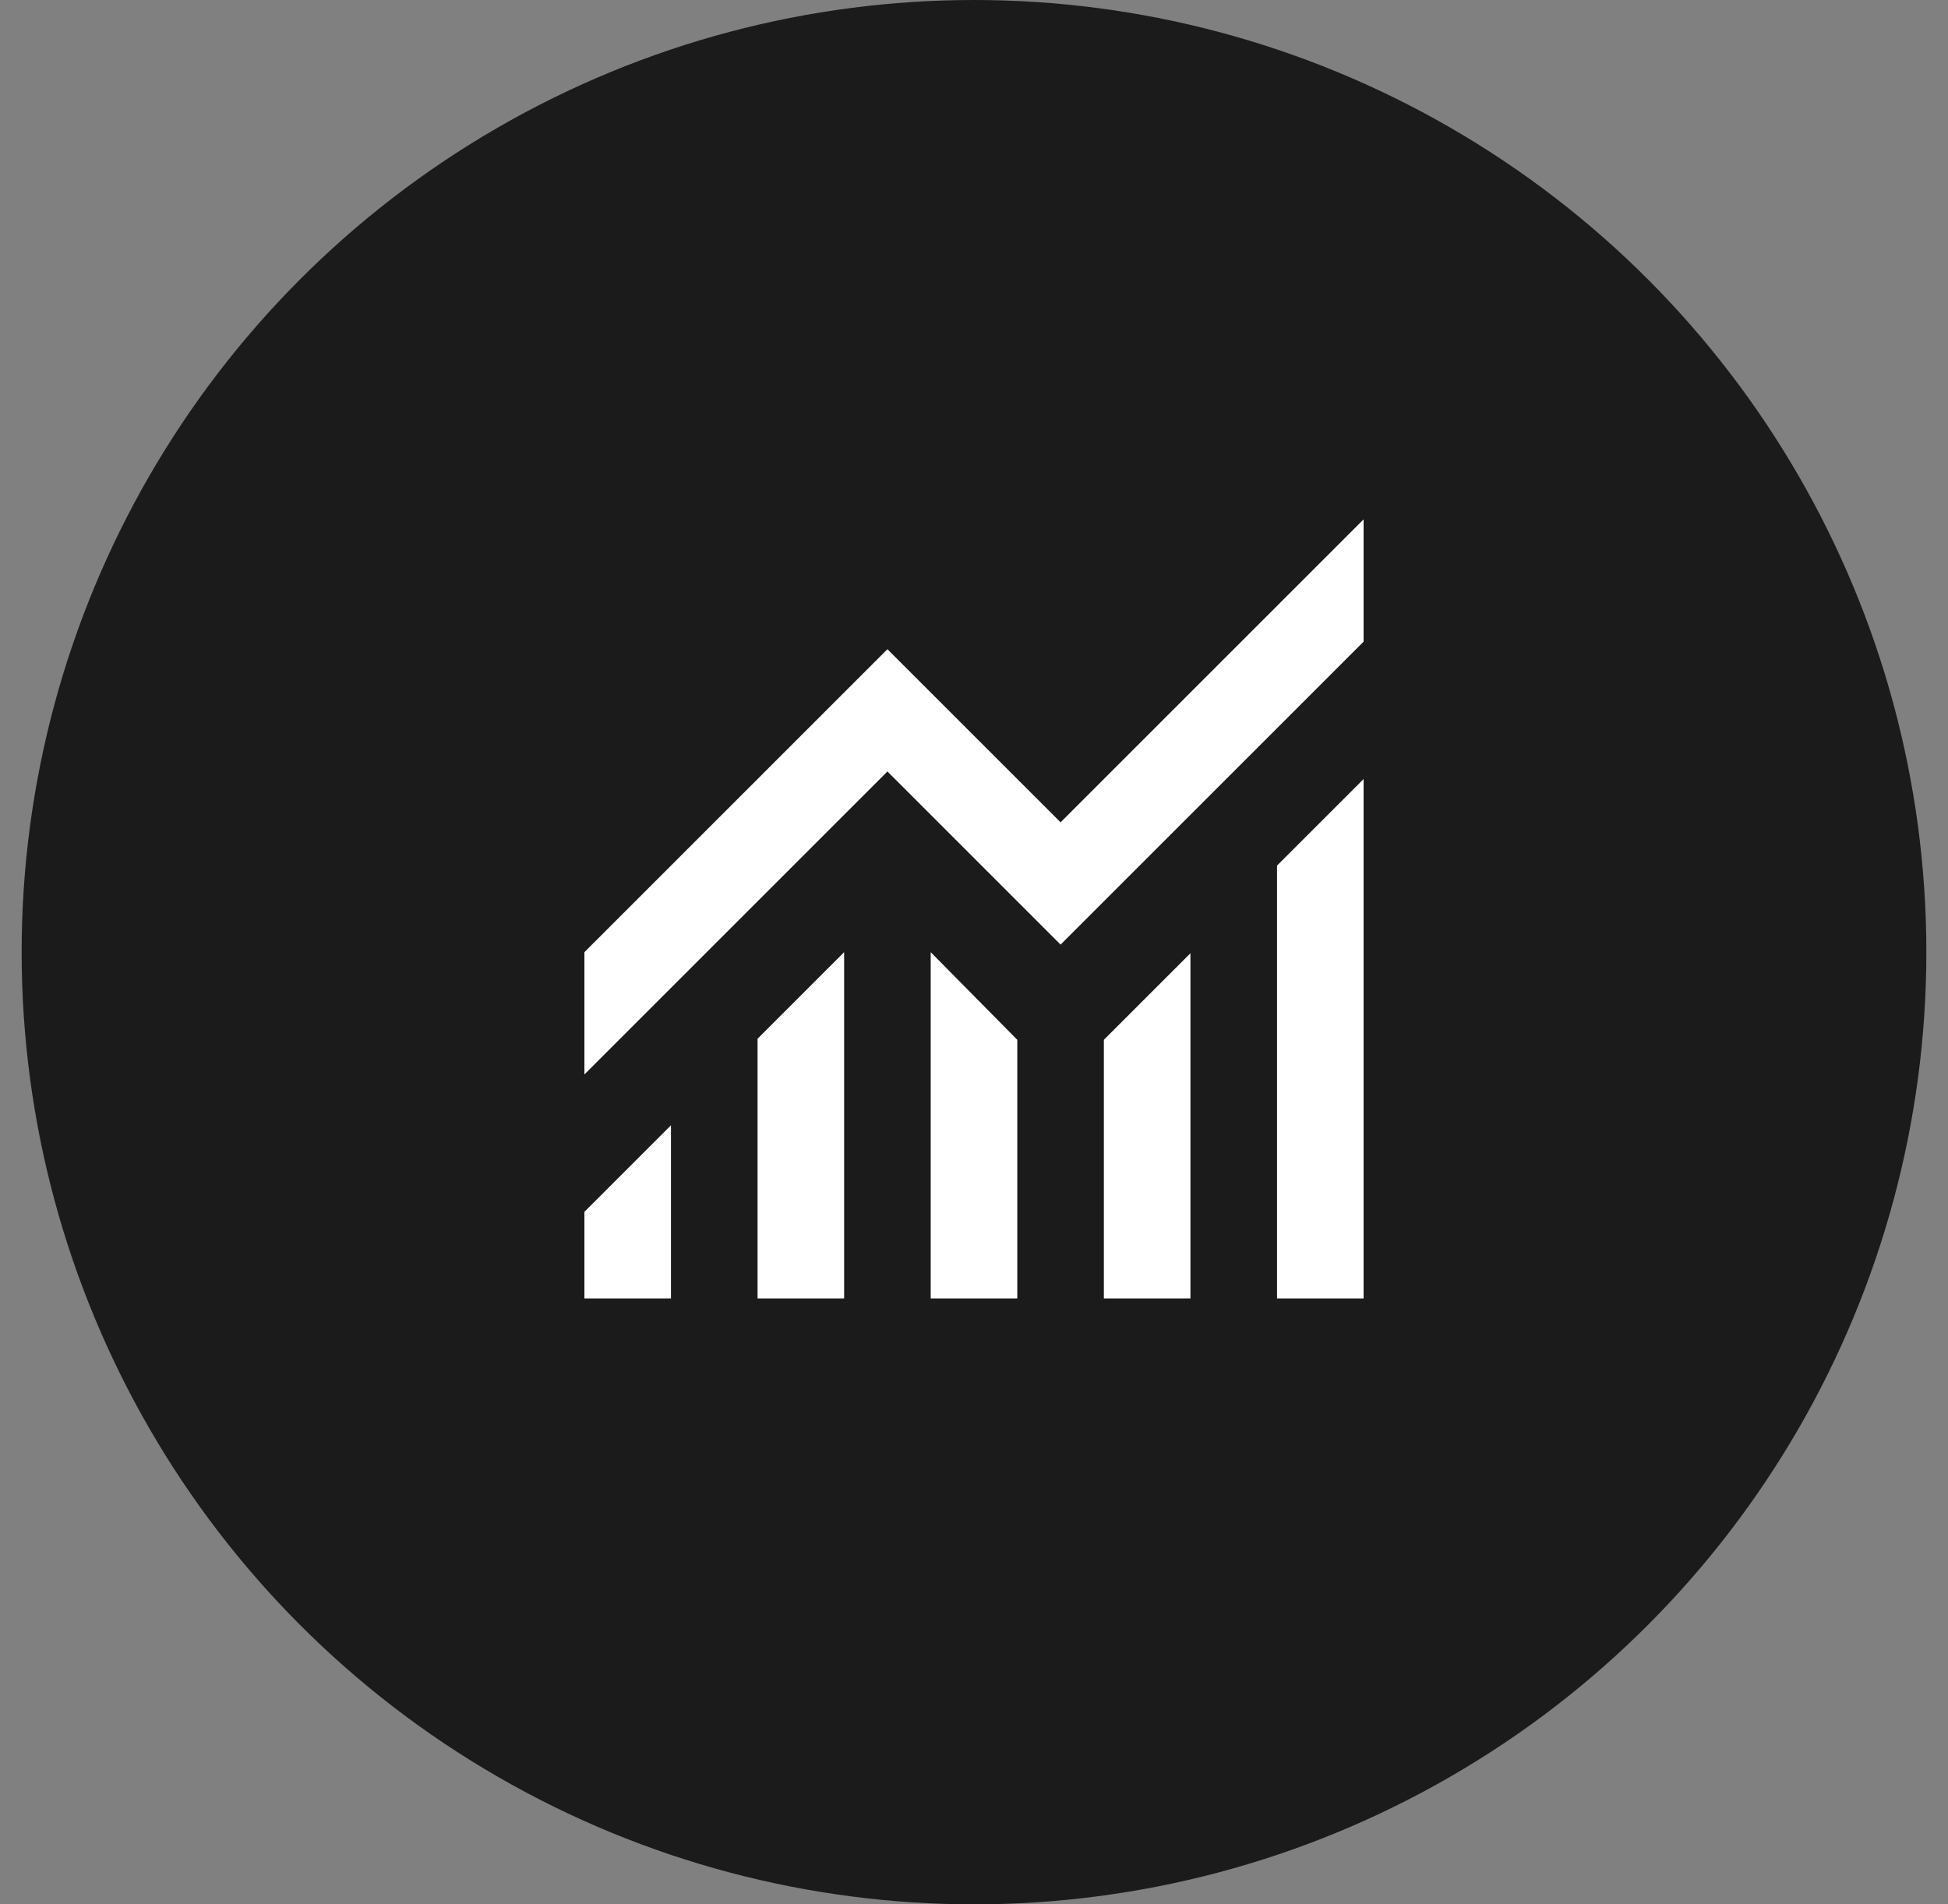
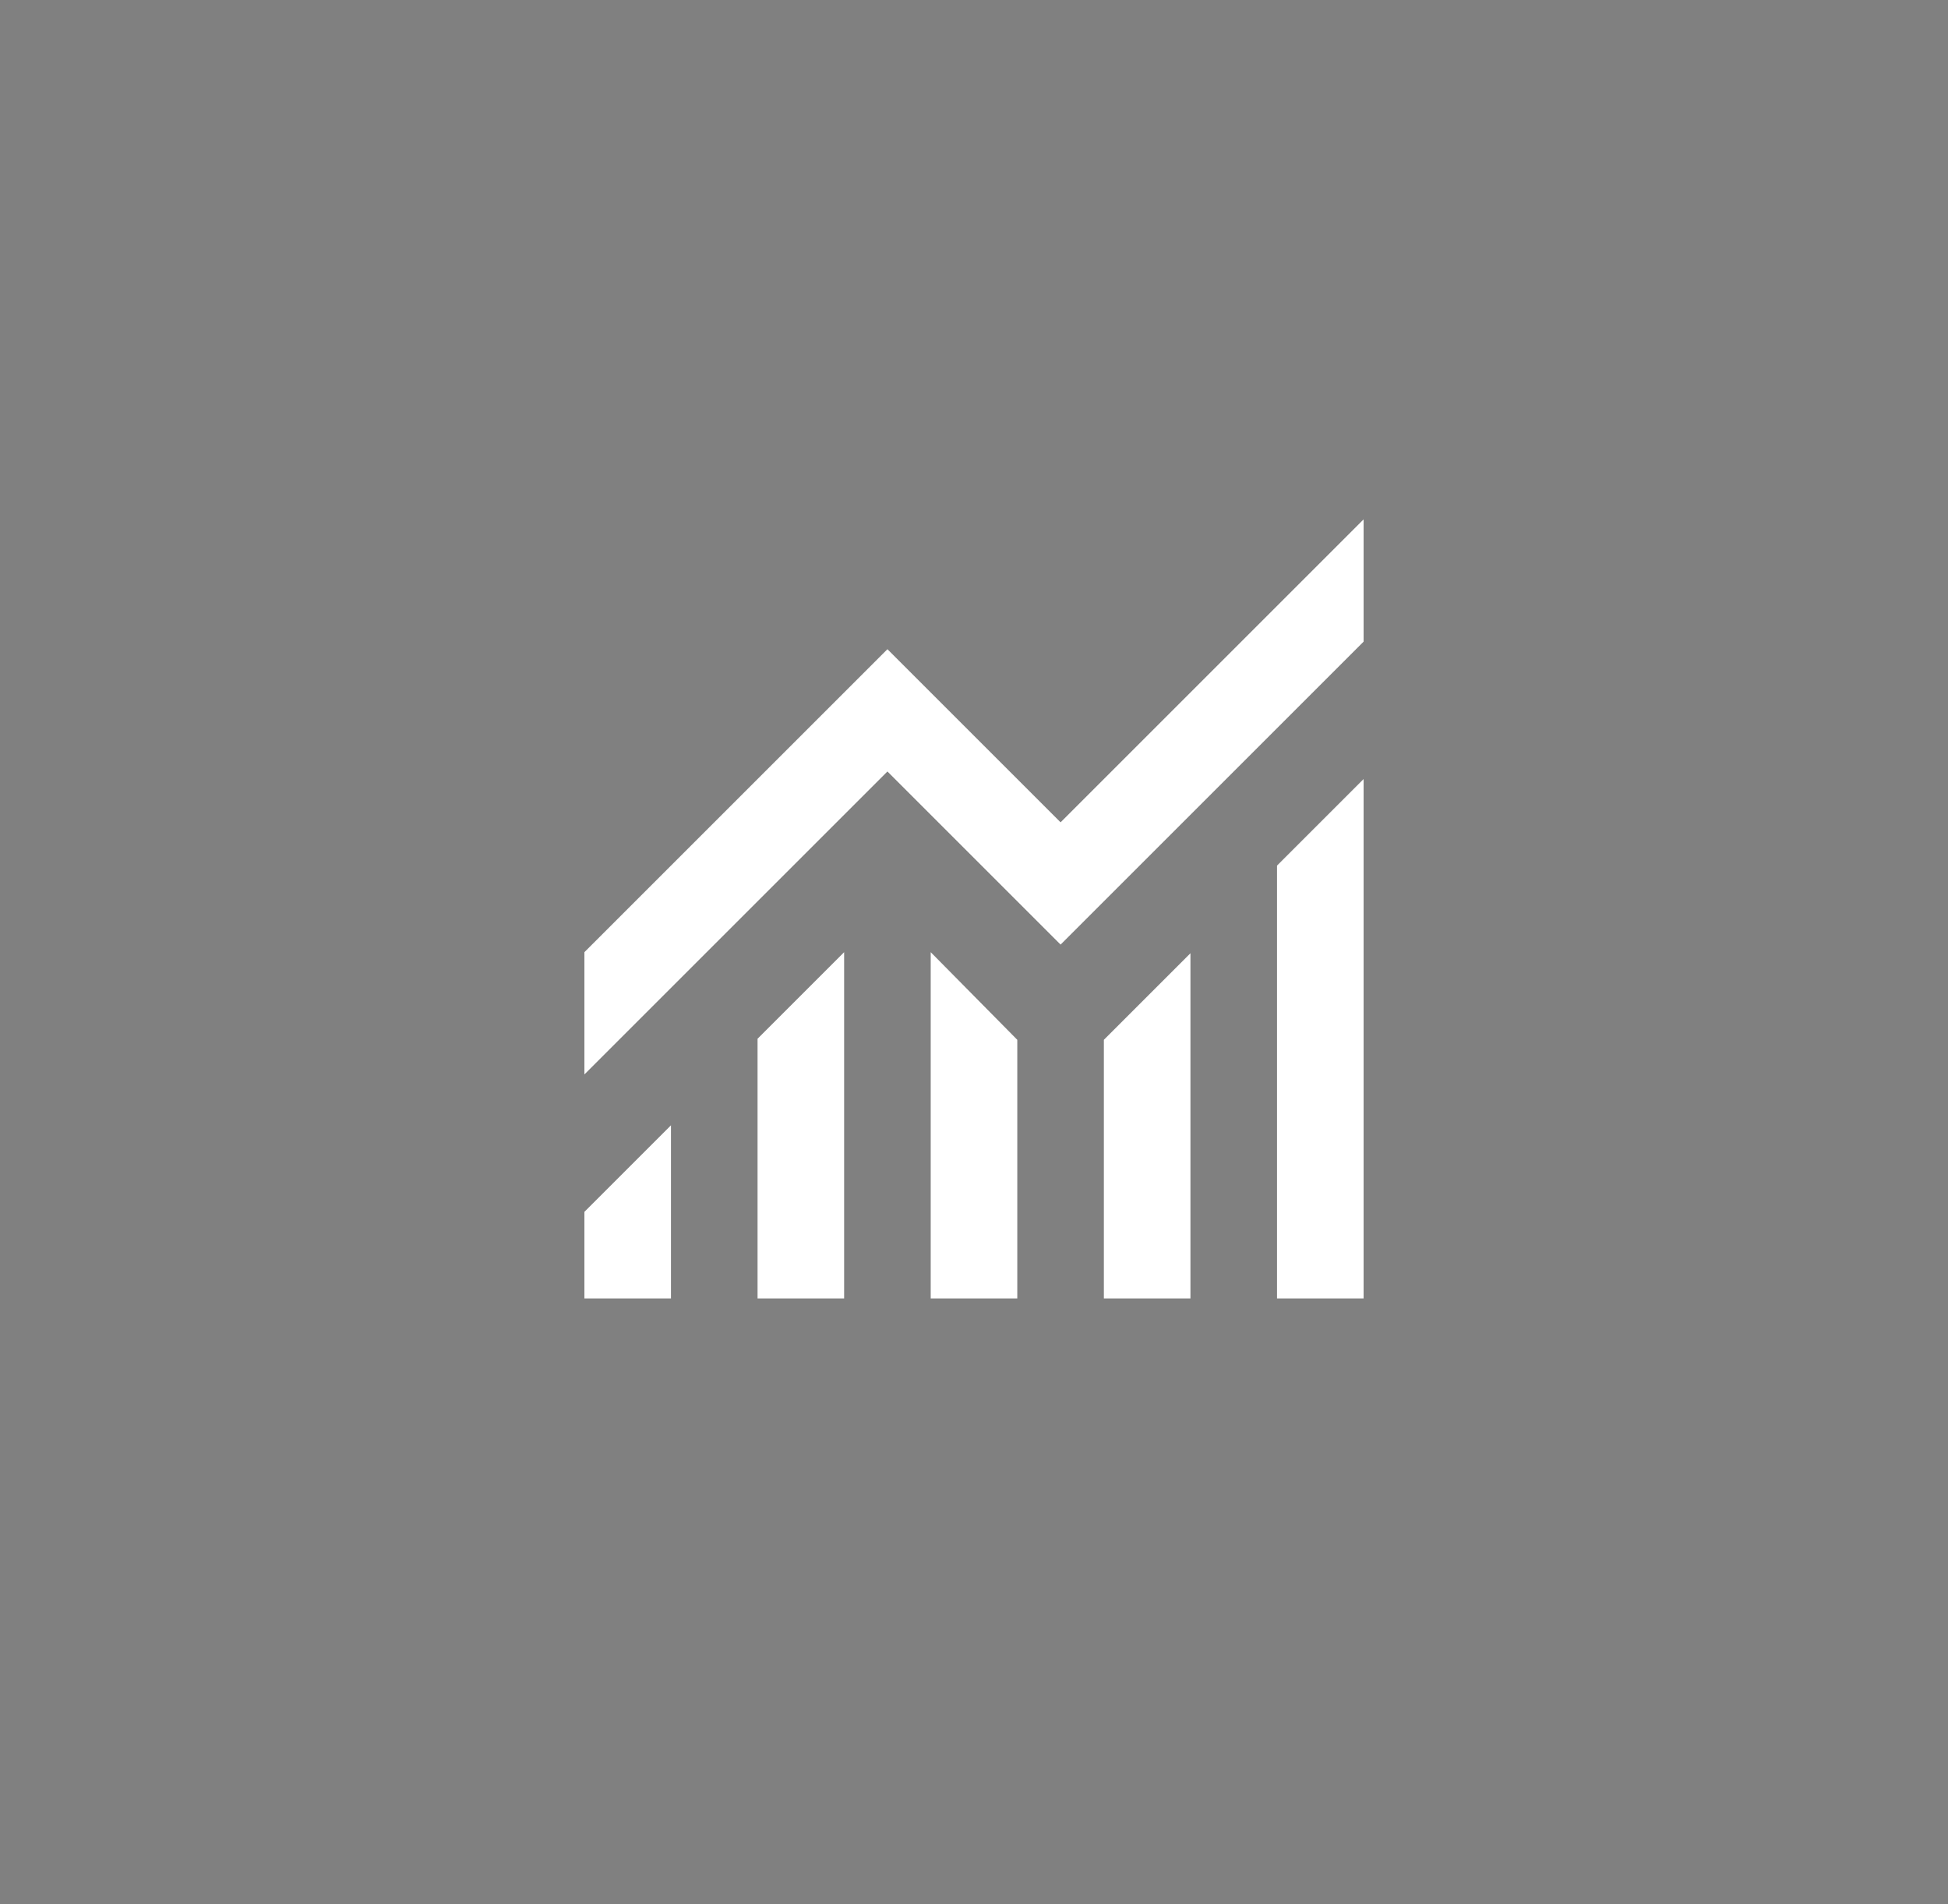
<svg xmlns="http://www.w3.org/2000/svg" width="45" height="44" viewBox="0 0 45 44" fill="none">
  <rect x="0" y="0" width="45" height="44" fill="#808080" stroke="none" />
-   <circle cx="22" cy="22" r="22" transform="matrix(1 0 0 -1 0.5 44)" fill="#1B1B1B" />
-   <path d="M13.5 30V28L15.5 26V30H13.5ZM17.5 30V24L19.5 22V30H17.5ZM21.5 30V22L23.5 24.025V30H21.5ZM25.5 30V24.025L27.5 22.025V30H25.5ZM29.5 30V20L31.5 18V30H29.5ZM13.5 24.825V22L20.5 15L24.5 19L31.5 12V14.825L24.5 21.825L20.5 17.825L13.5 24.825Z" fill="white" />
+   <path d="M13.5 30V28L15.5 26V30H13.5ZM17.5 30V24L19.5 22V30H17.5M21.5 30V22L23.5 24.025V30H21.5ZM25.5 30V24.025L27.5 22.025V30H25.5ZM29.5 30V20L31.5 18V30H29.5ZM13.5 24.825V22L20.5 15L24.5 19L31.5 12V14.825L24.5 21.825L20.5 17.825L13.5 24.825Z" fill="white" />
</svg>